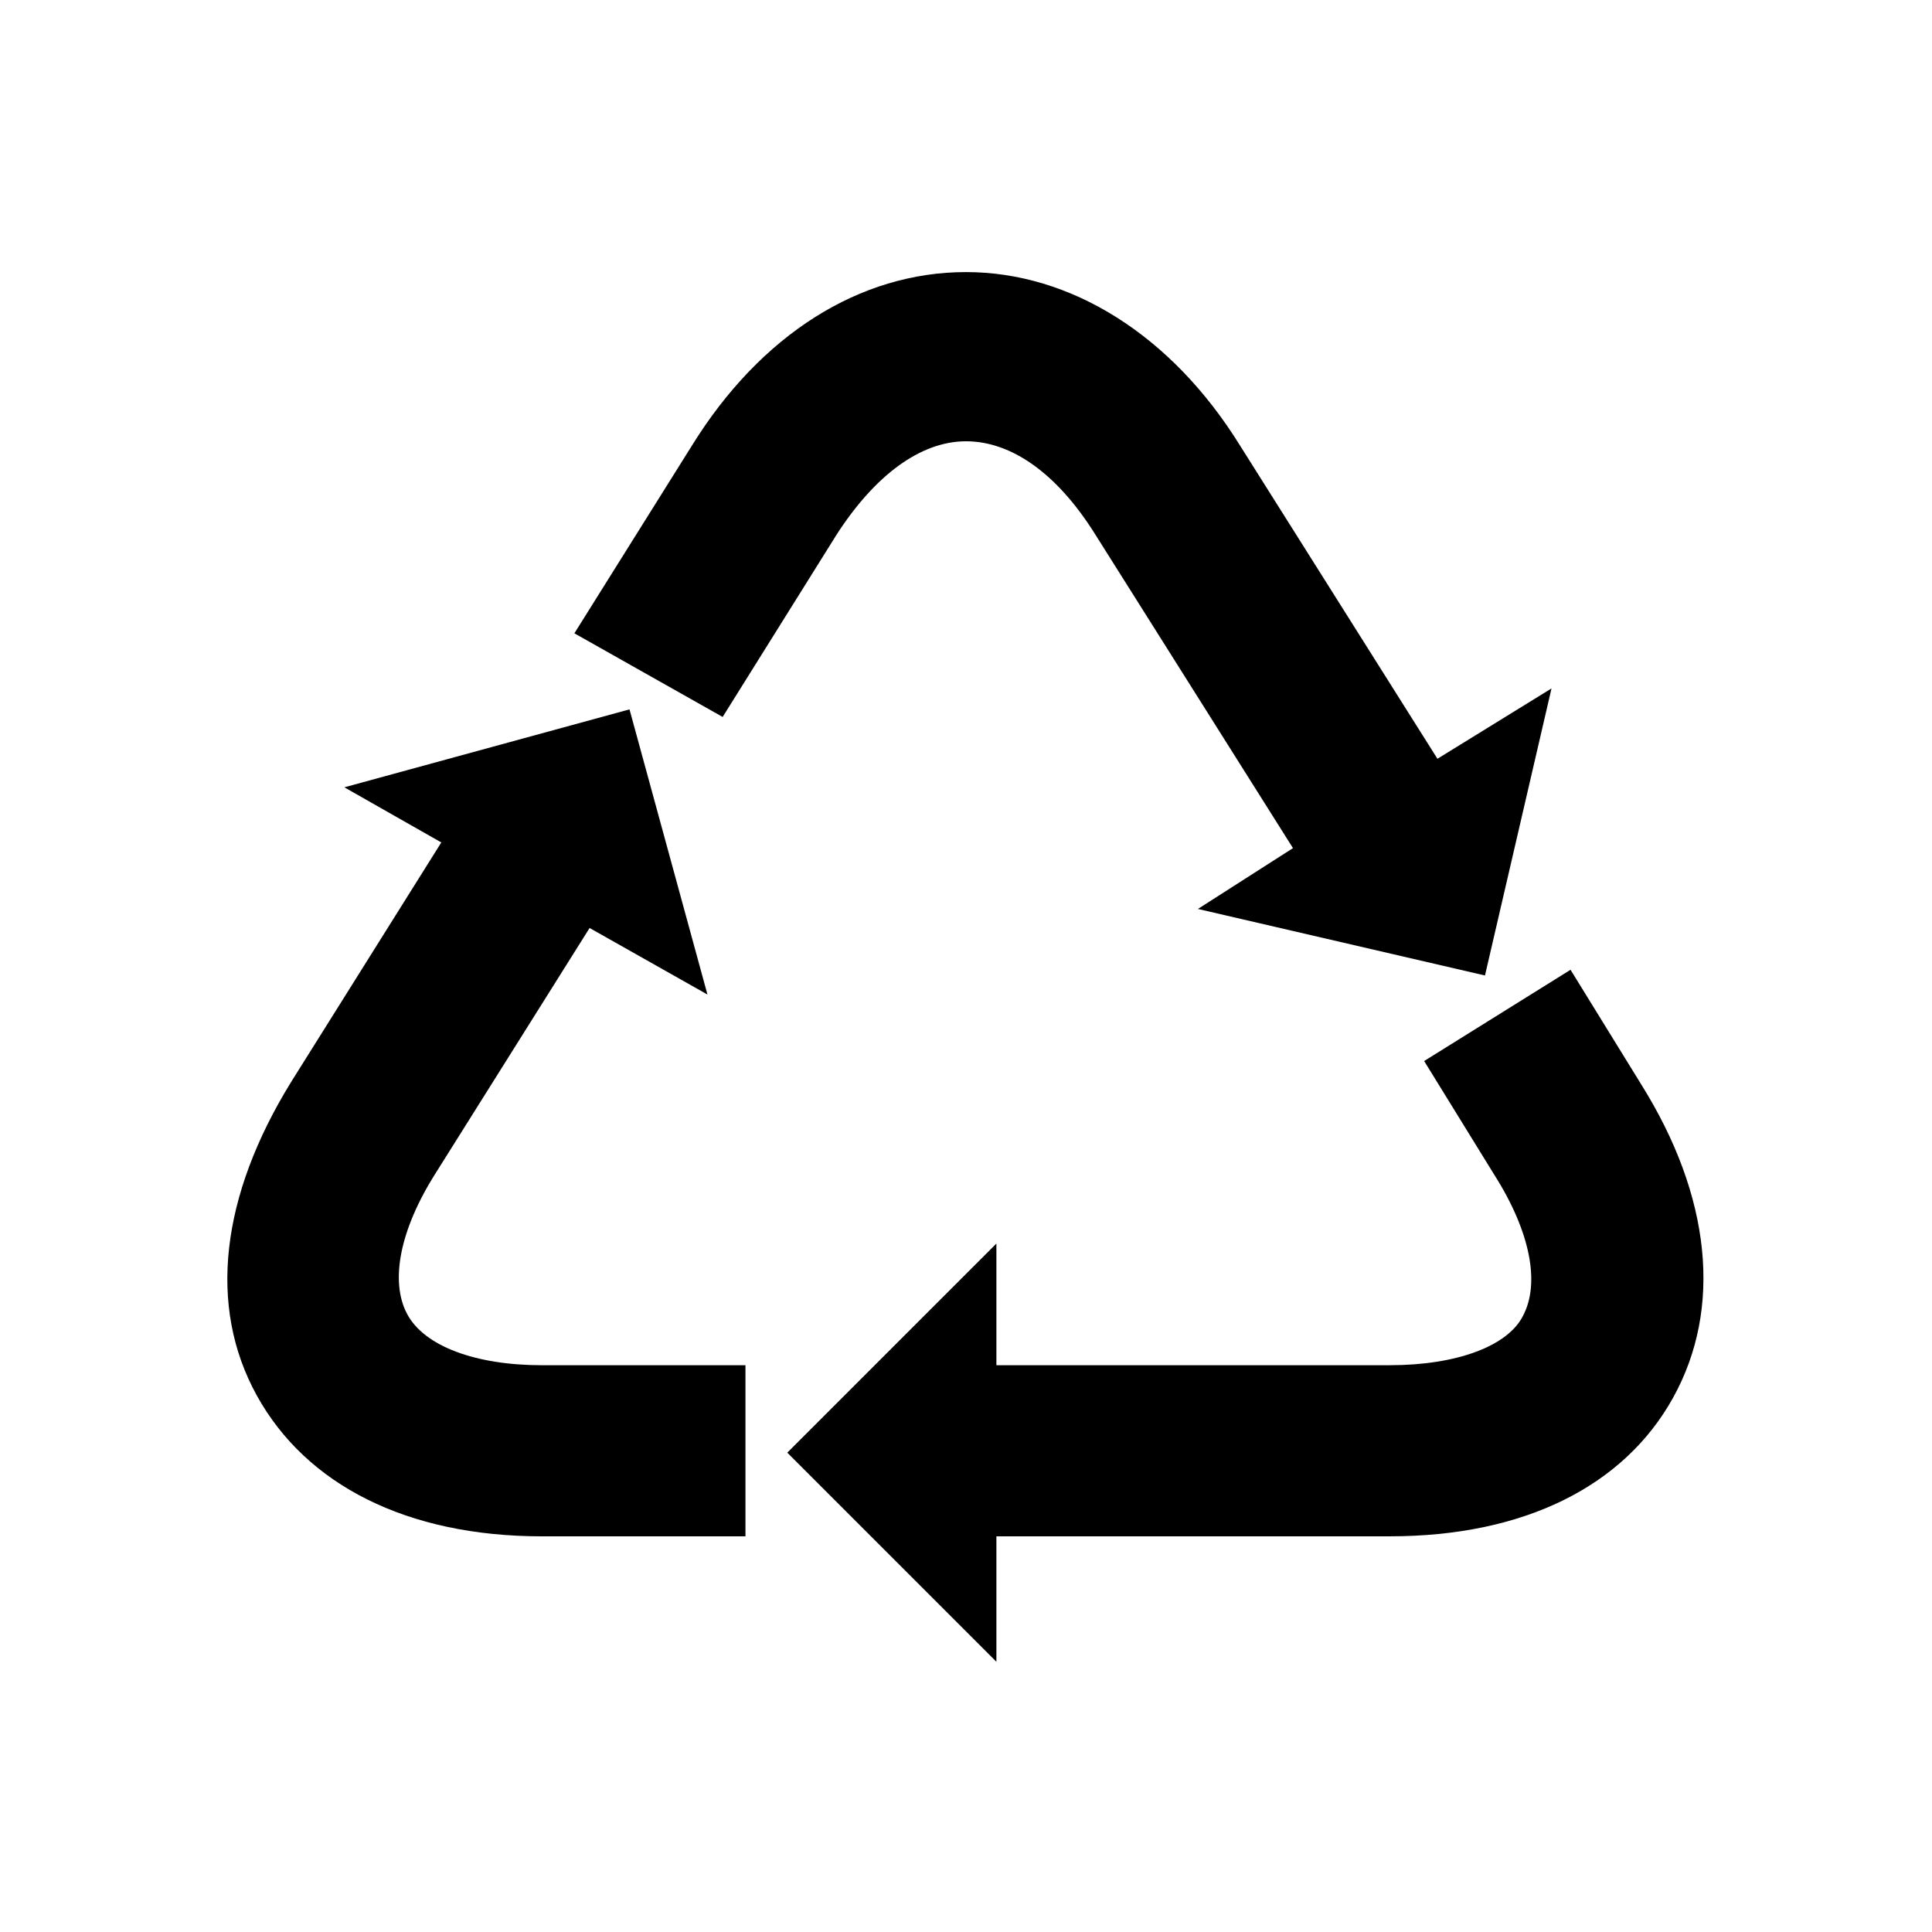
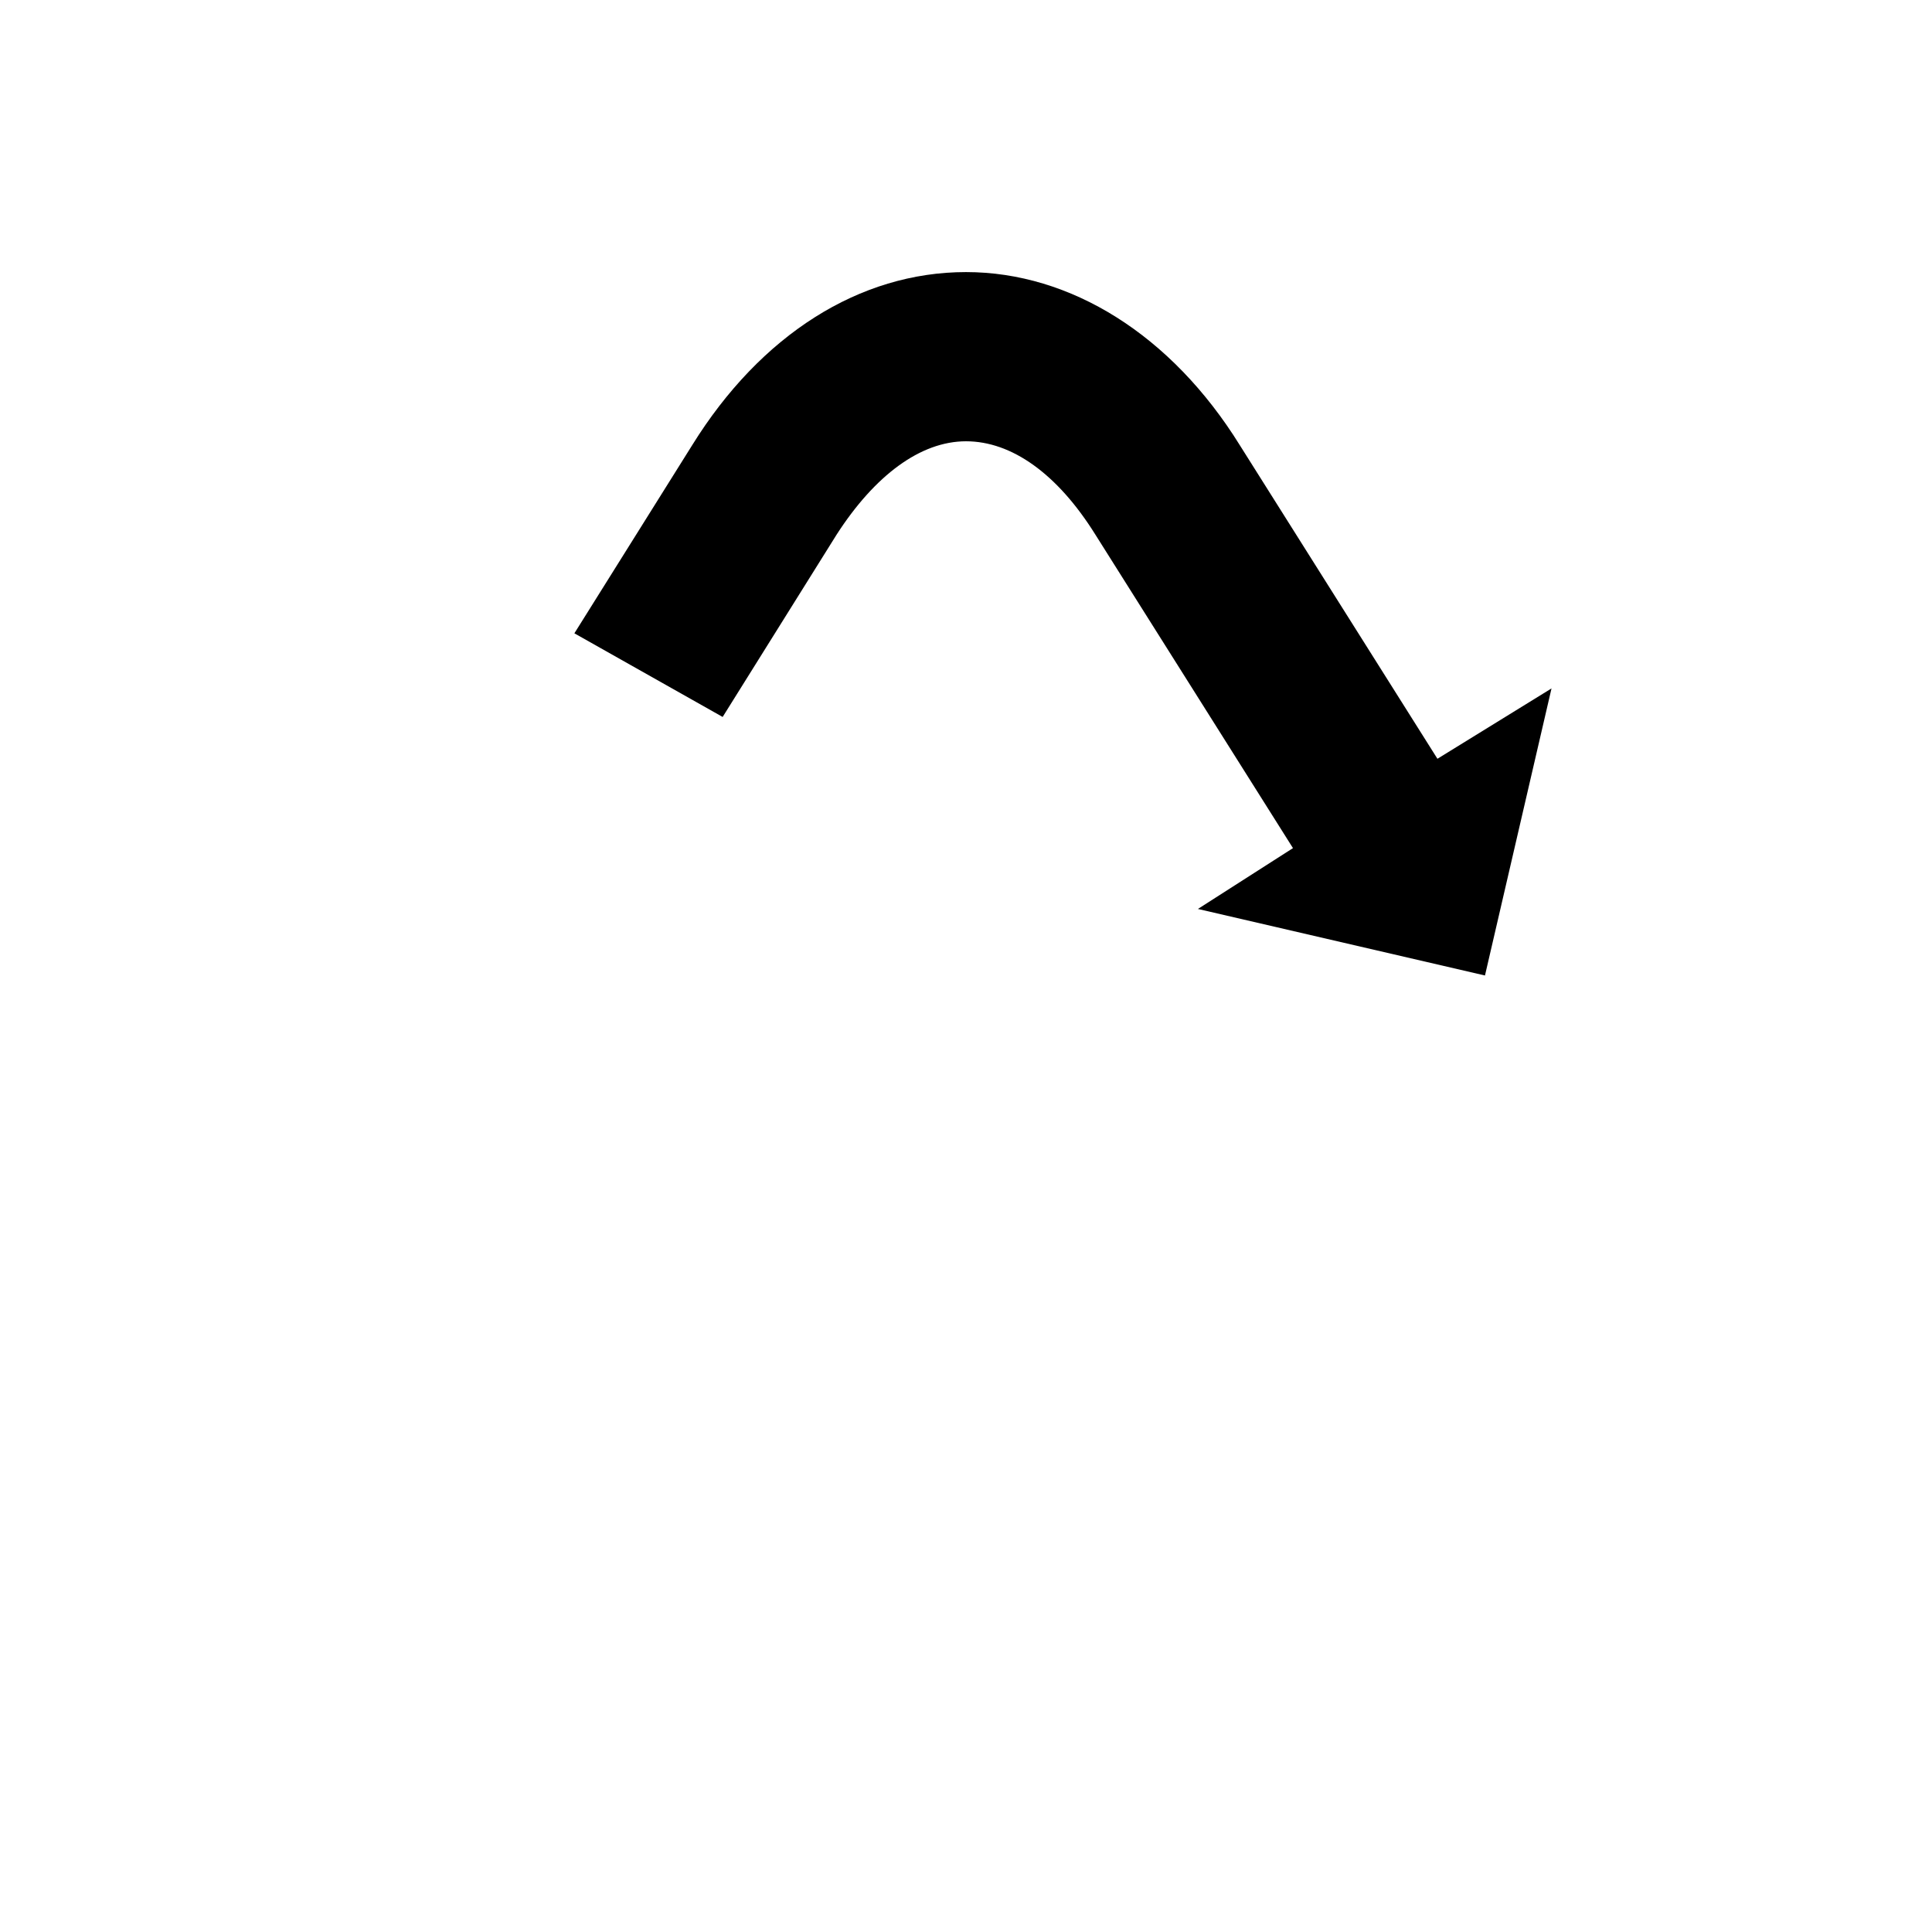
<svg xmlns="http://www.w3.org/2000/svg" fill="#000000" width="800px" height="800px" version="1.1" viewBox="144 144 512 512">
  <g>
-     <path d="m578.85 431.23-18.641-30.23-38.793 24.184 18.641 30.23c9.574 15.113 12.09 28.719 7.559 37.281-4.031 8.062-17.637 13.098-35.27 13.098h-104.29v-32.242l-55.418 55.418 55.418 55.418v-33.25h104.29c35.266 0 61.969-13.098 75.066-36.777 13.102-23.68 10.078-53.402-8.562-83.129z" />
-     <path d="m251.88 492.2c-4.535-8.566-2.016-22.168 7.559-37.281l40.809-64.992 31.234 17.633-20.656-75.57-75.57 20.656 25.695 14.609-39.801 63.48c-18.641 30.23-22.168 59.449-9.07 83.129s39.801 37.281 75.57 37.281h53.906v-45.344h-53.906c-17.633 0-31.234-5.035-35.77-13.602z" />
    <path d="m335.51 334 30.23-48.367c10.078-15.617 22.168-24.688 34.258-24.688s24.184 8.566 34.258 24.688l52.395 83.129-25.191 16.121 76.074 17.633 17.633-76.074-30.23 18.641-52.391-83.129c-18.137-29.223-44.84-45.848-72.547-45.848-28.215 0-54.41 16.625-72.547 45.848l-31.234 49.879z" />
  </g>
</svg>